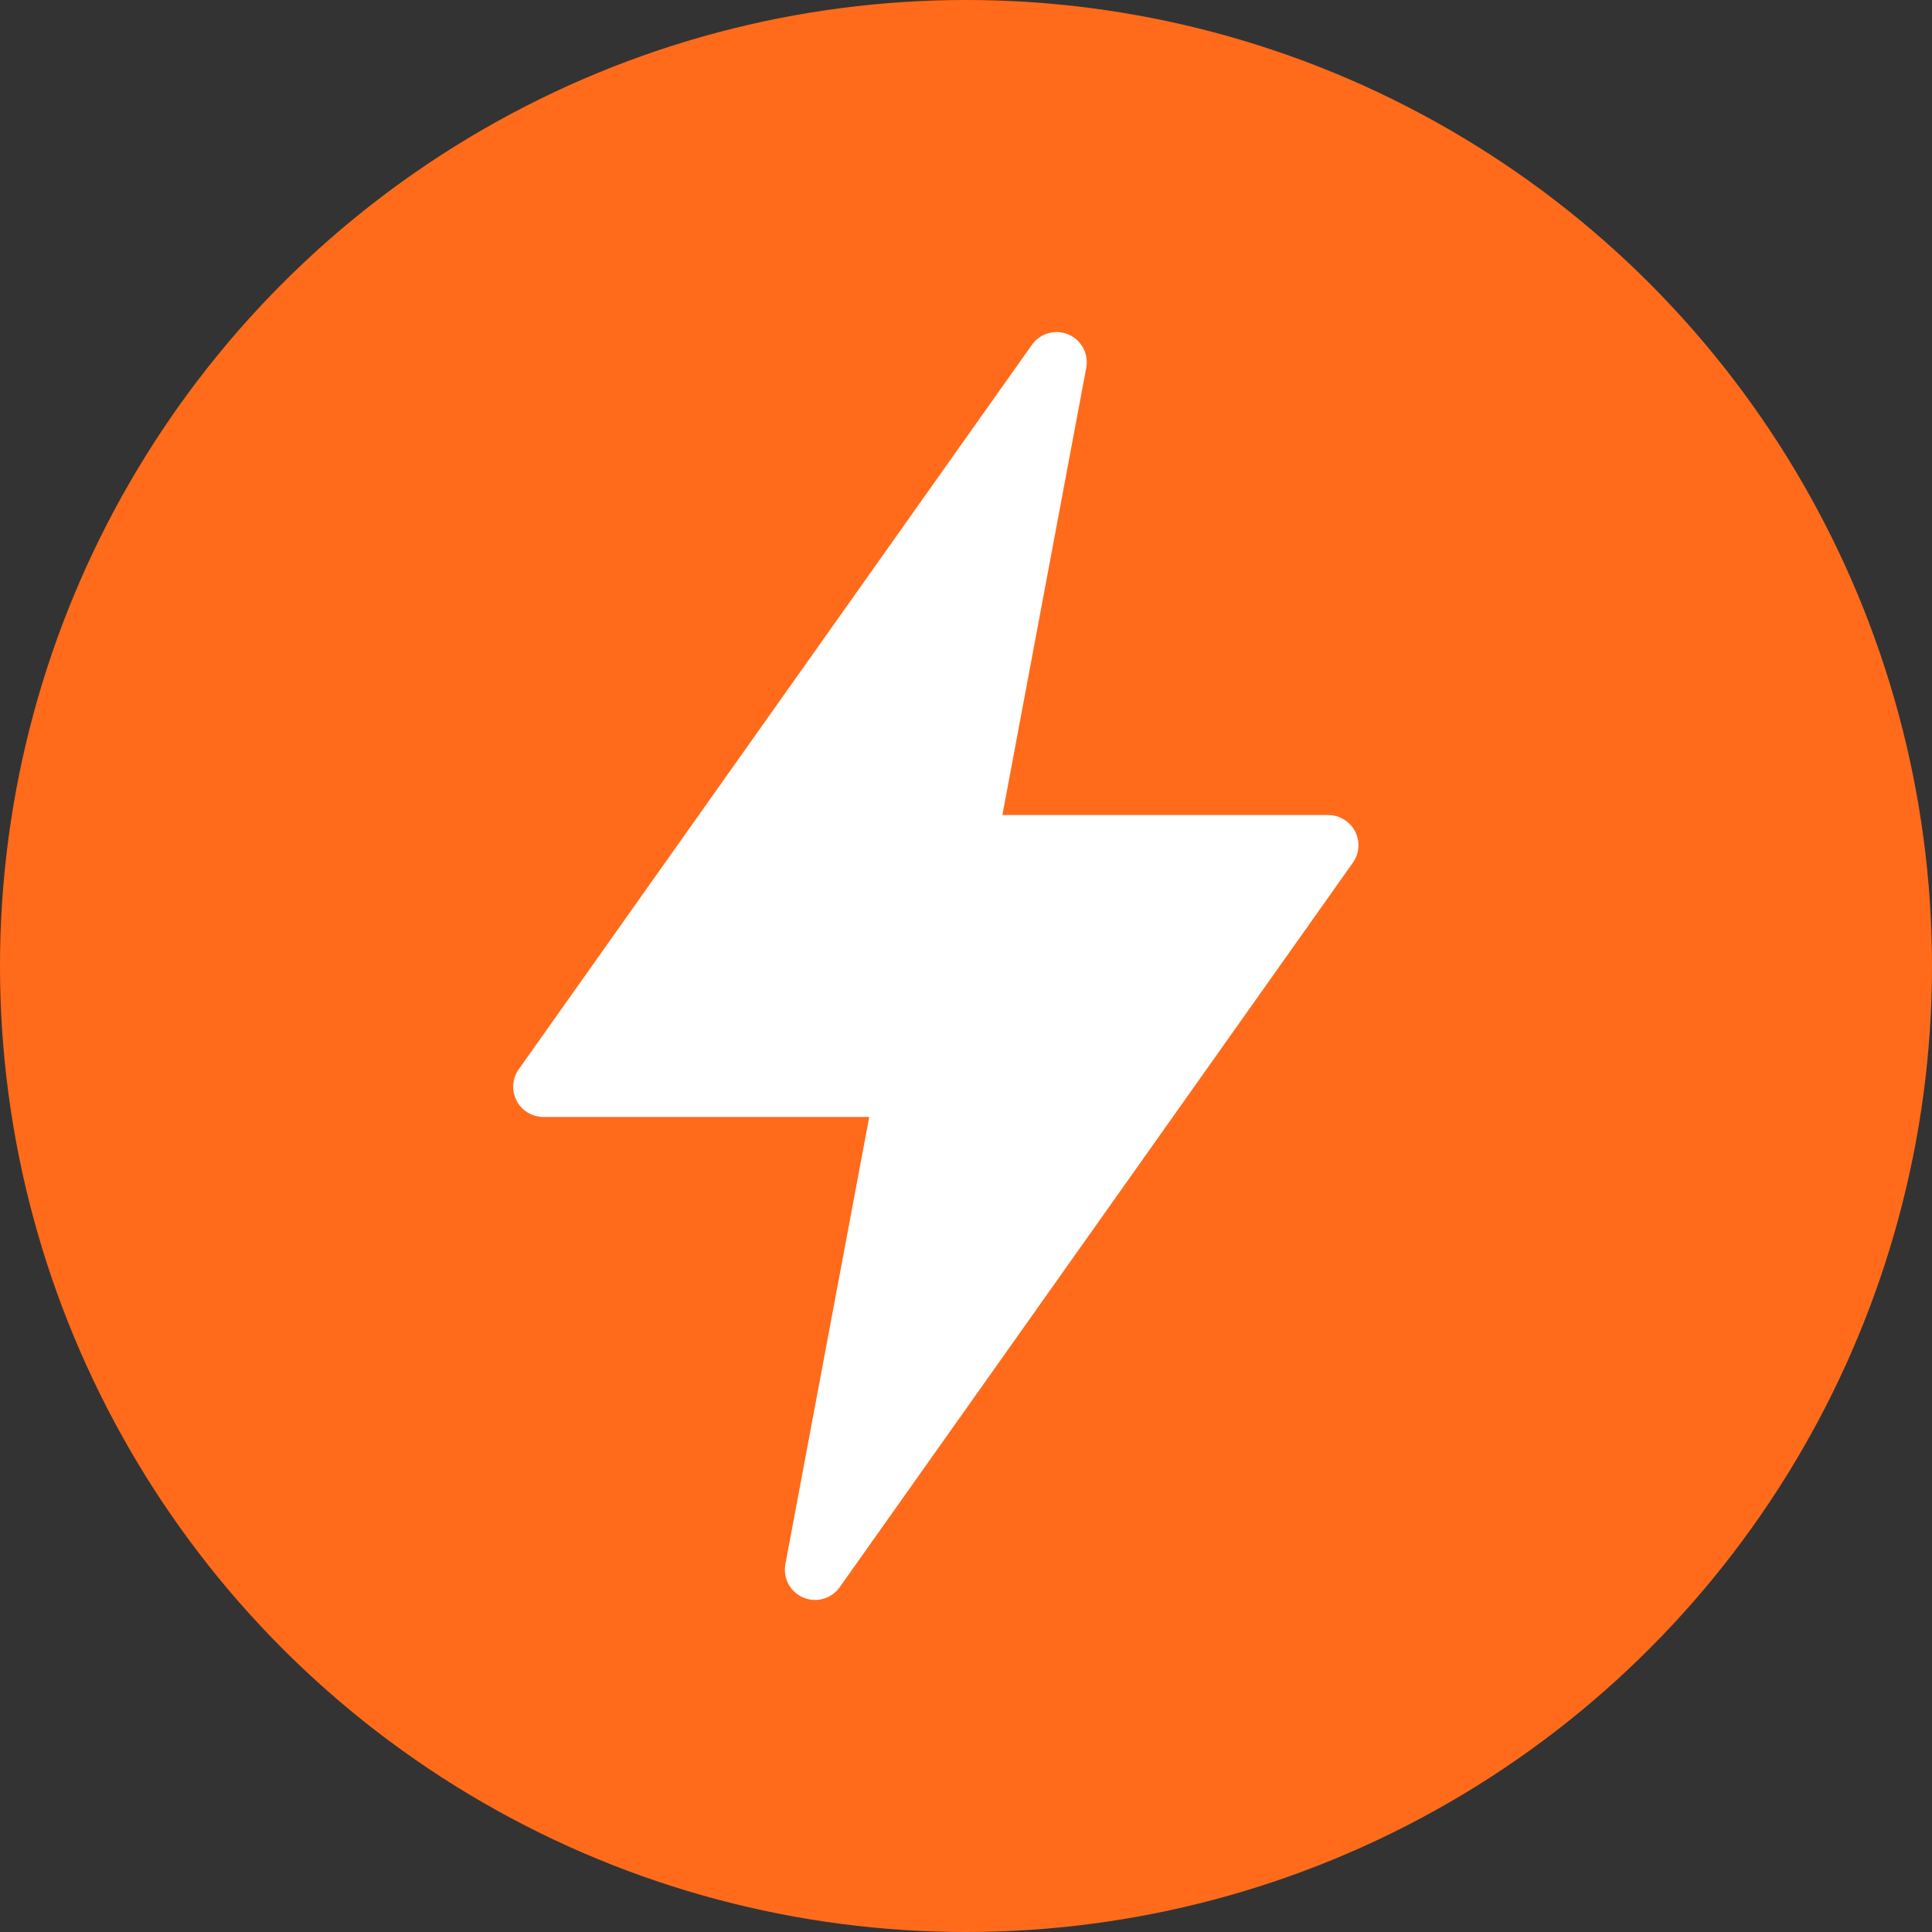
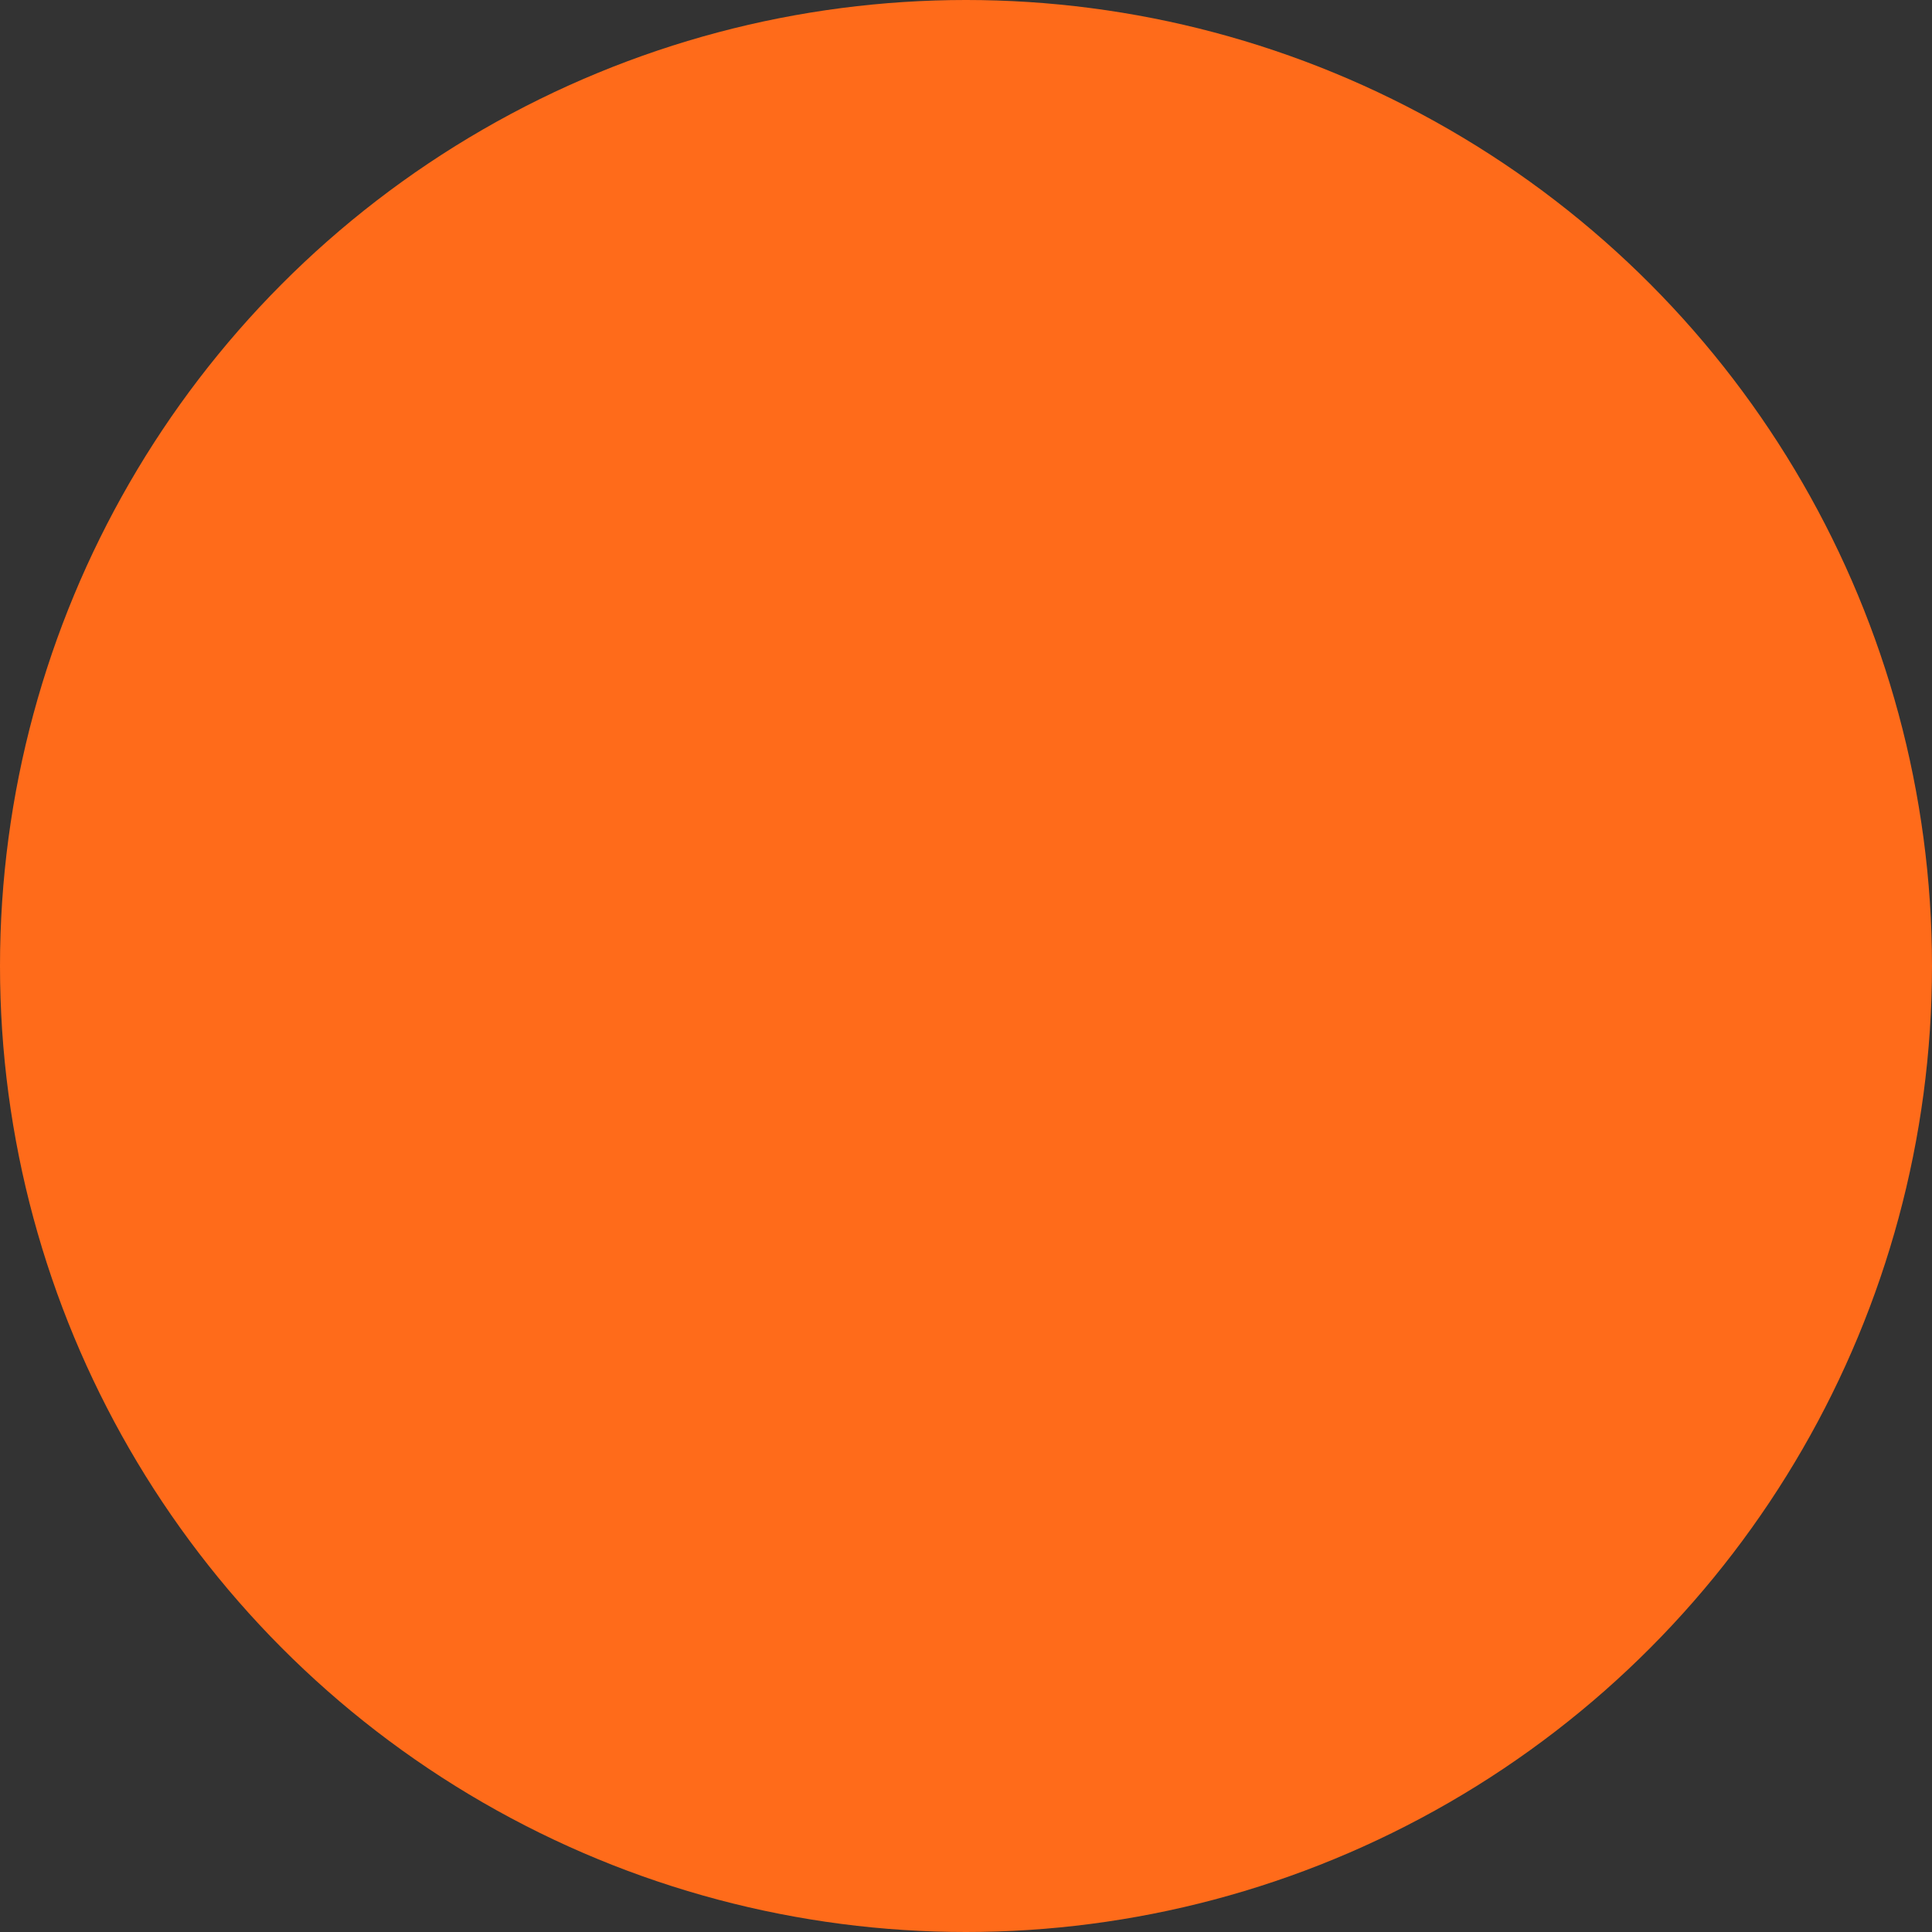
<svg xmlns="http://www.w3.org/2000/svg" viewBox="0 0 32 32" fill="none">
  <rect x="0" y="0" width="32" height="32" fill="#333333" stroke="none" />
  <circle cx="16" cy="16" r="16" fill="#ff6b1a" />
-   <path d="M17.5 6L9 18h6l-1.5 8L22 14h-6l1.5-8z" fill="white" stroke="white" stroke-width="1" stroke-linejoin="round" />
</svg>